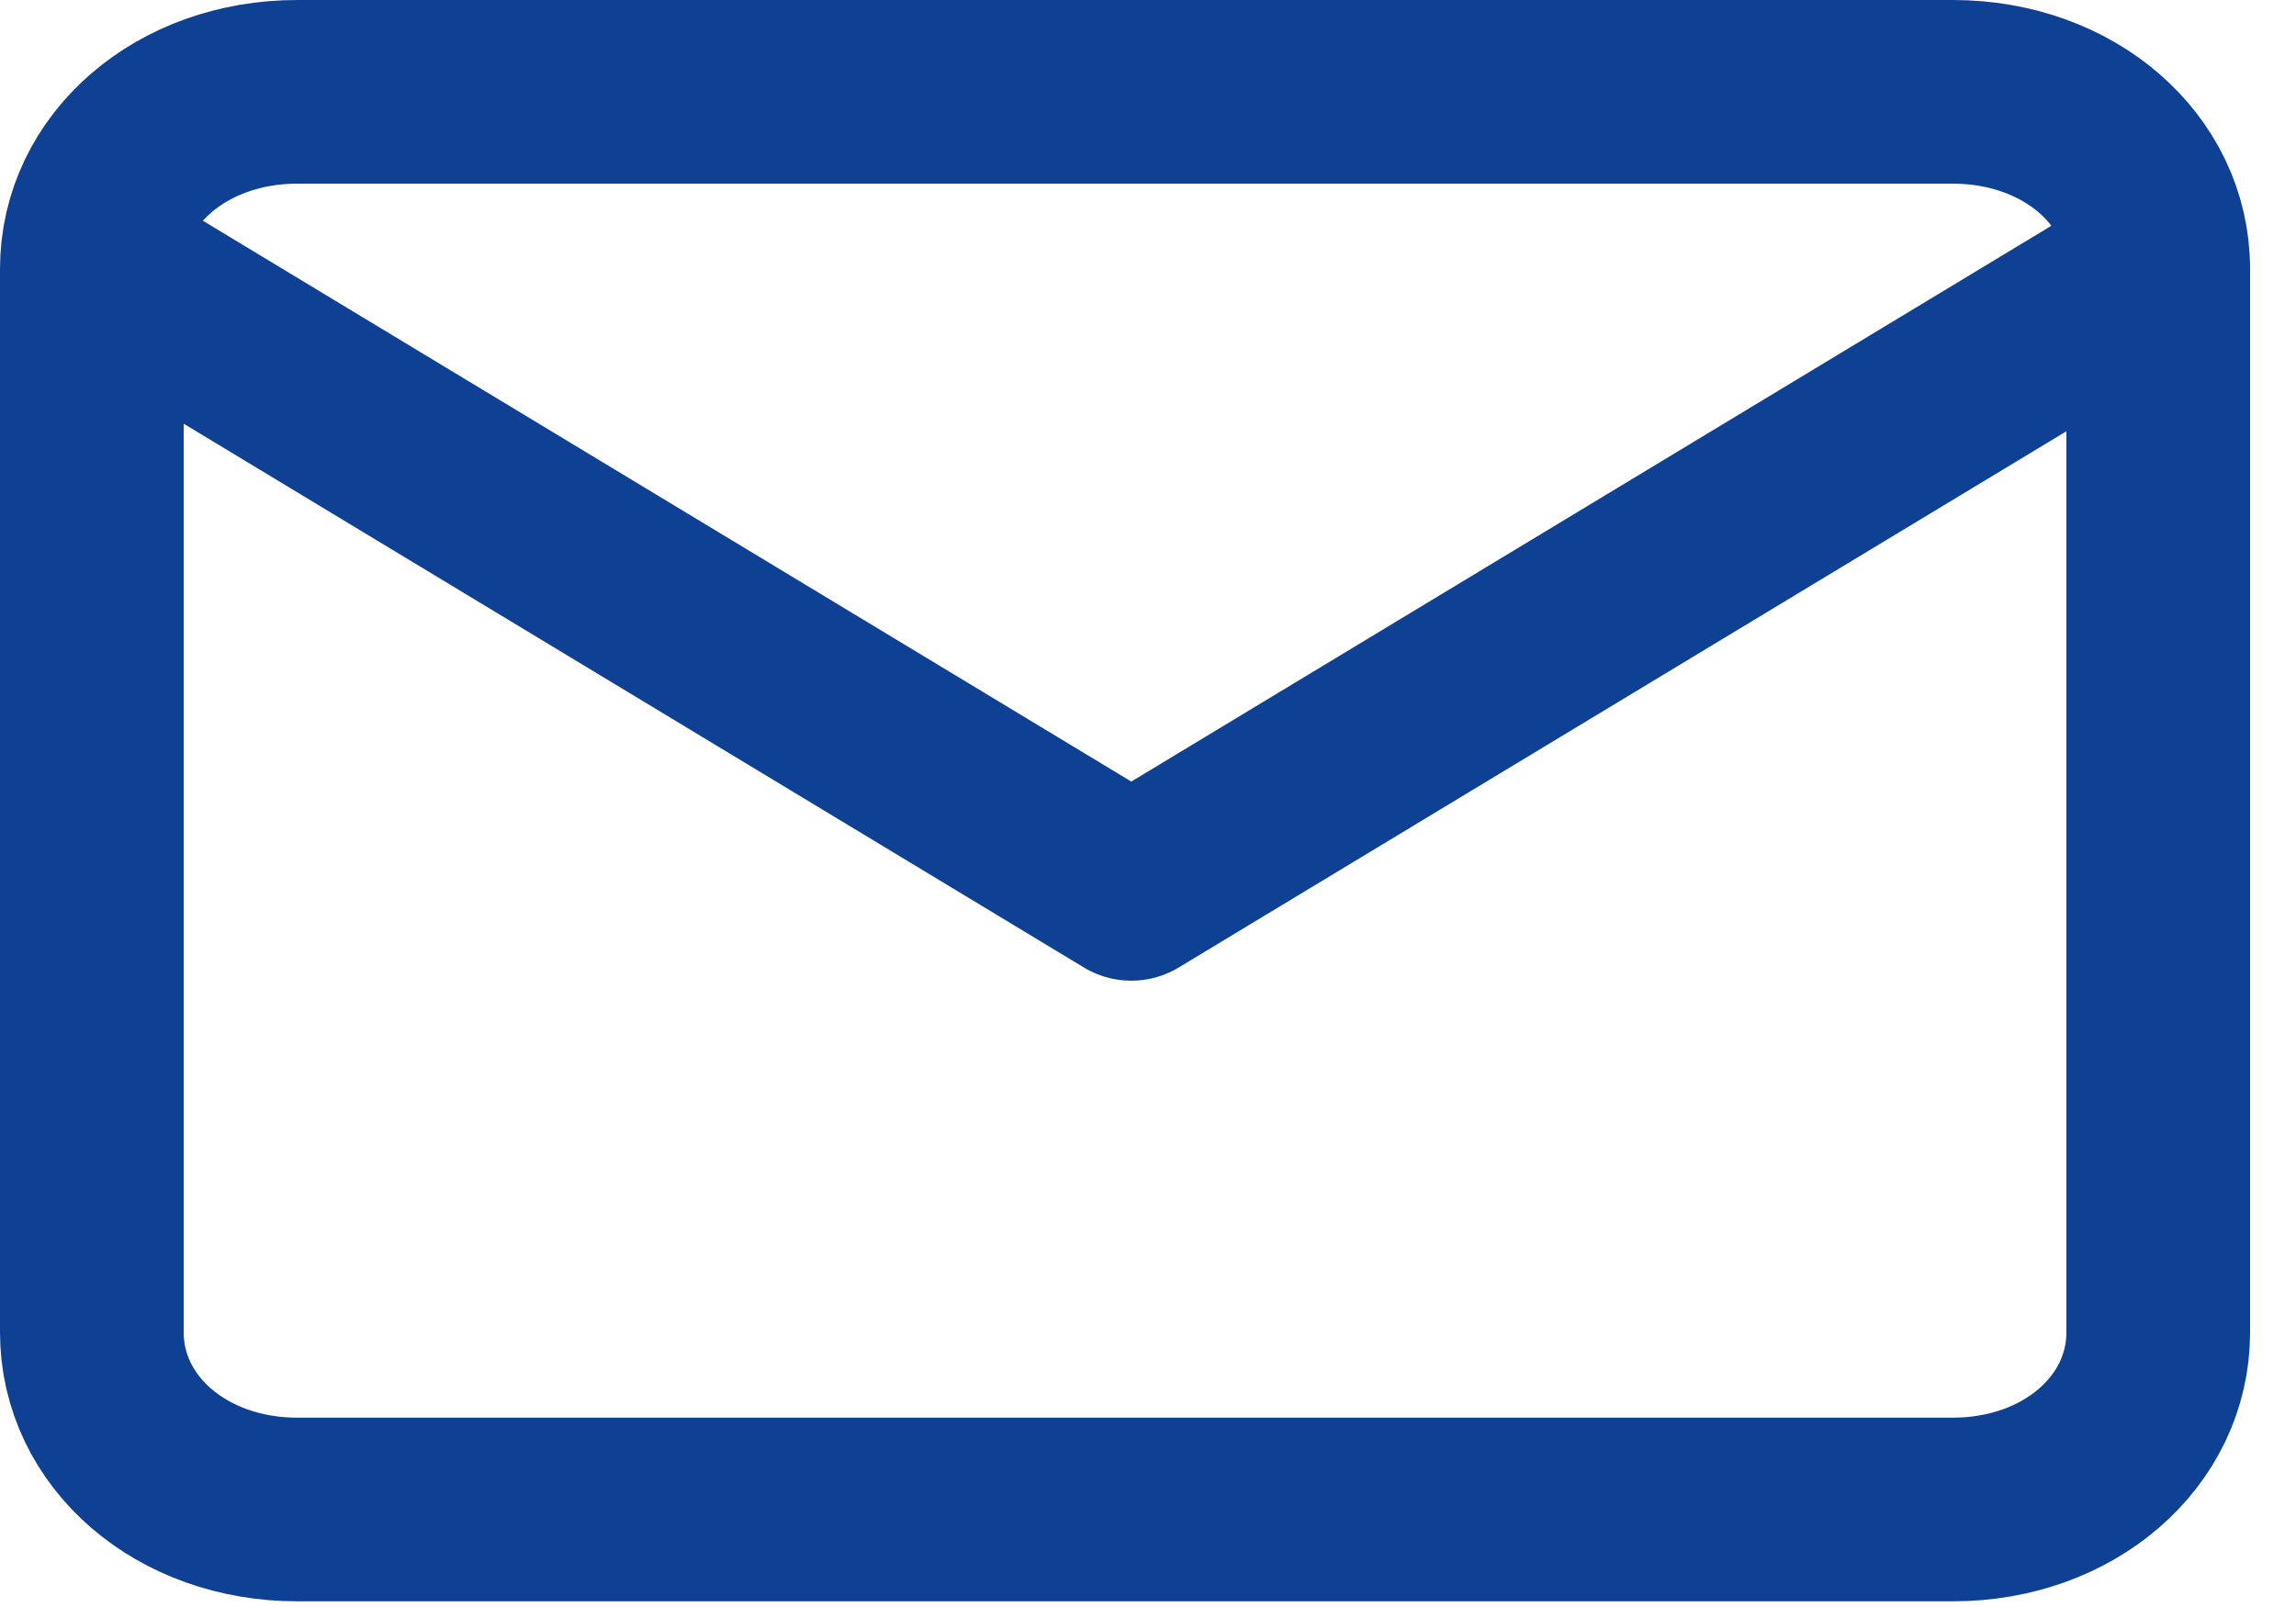
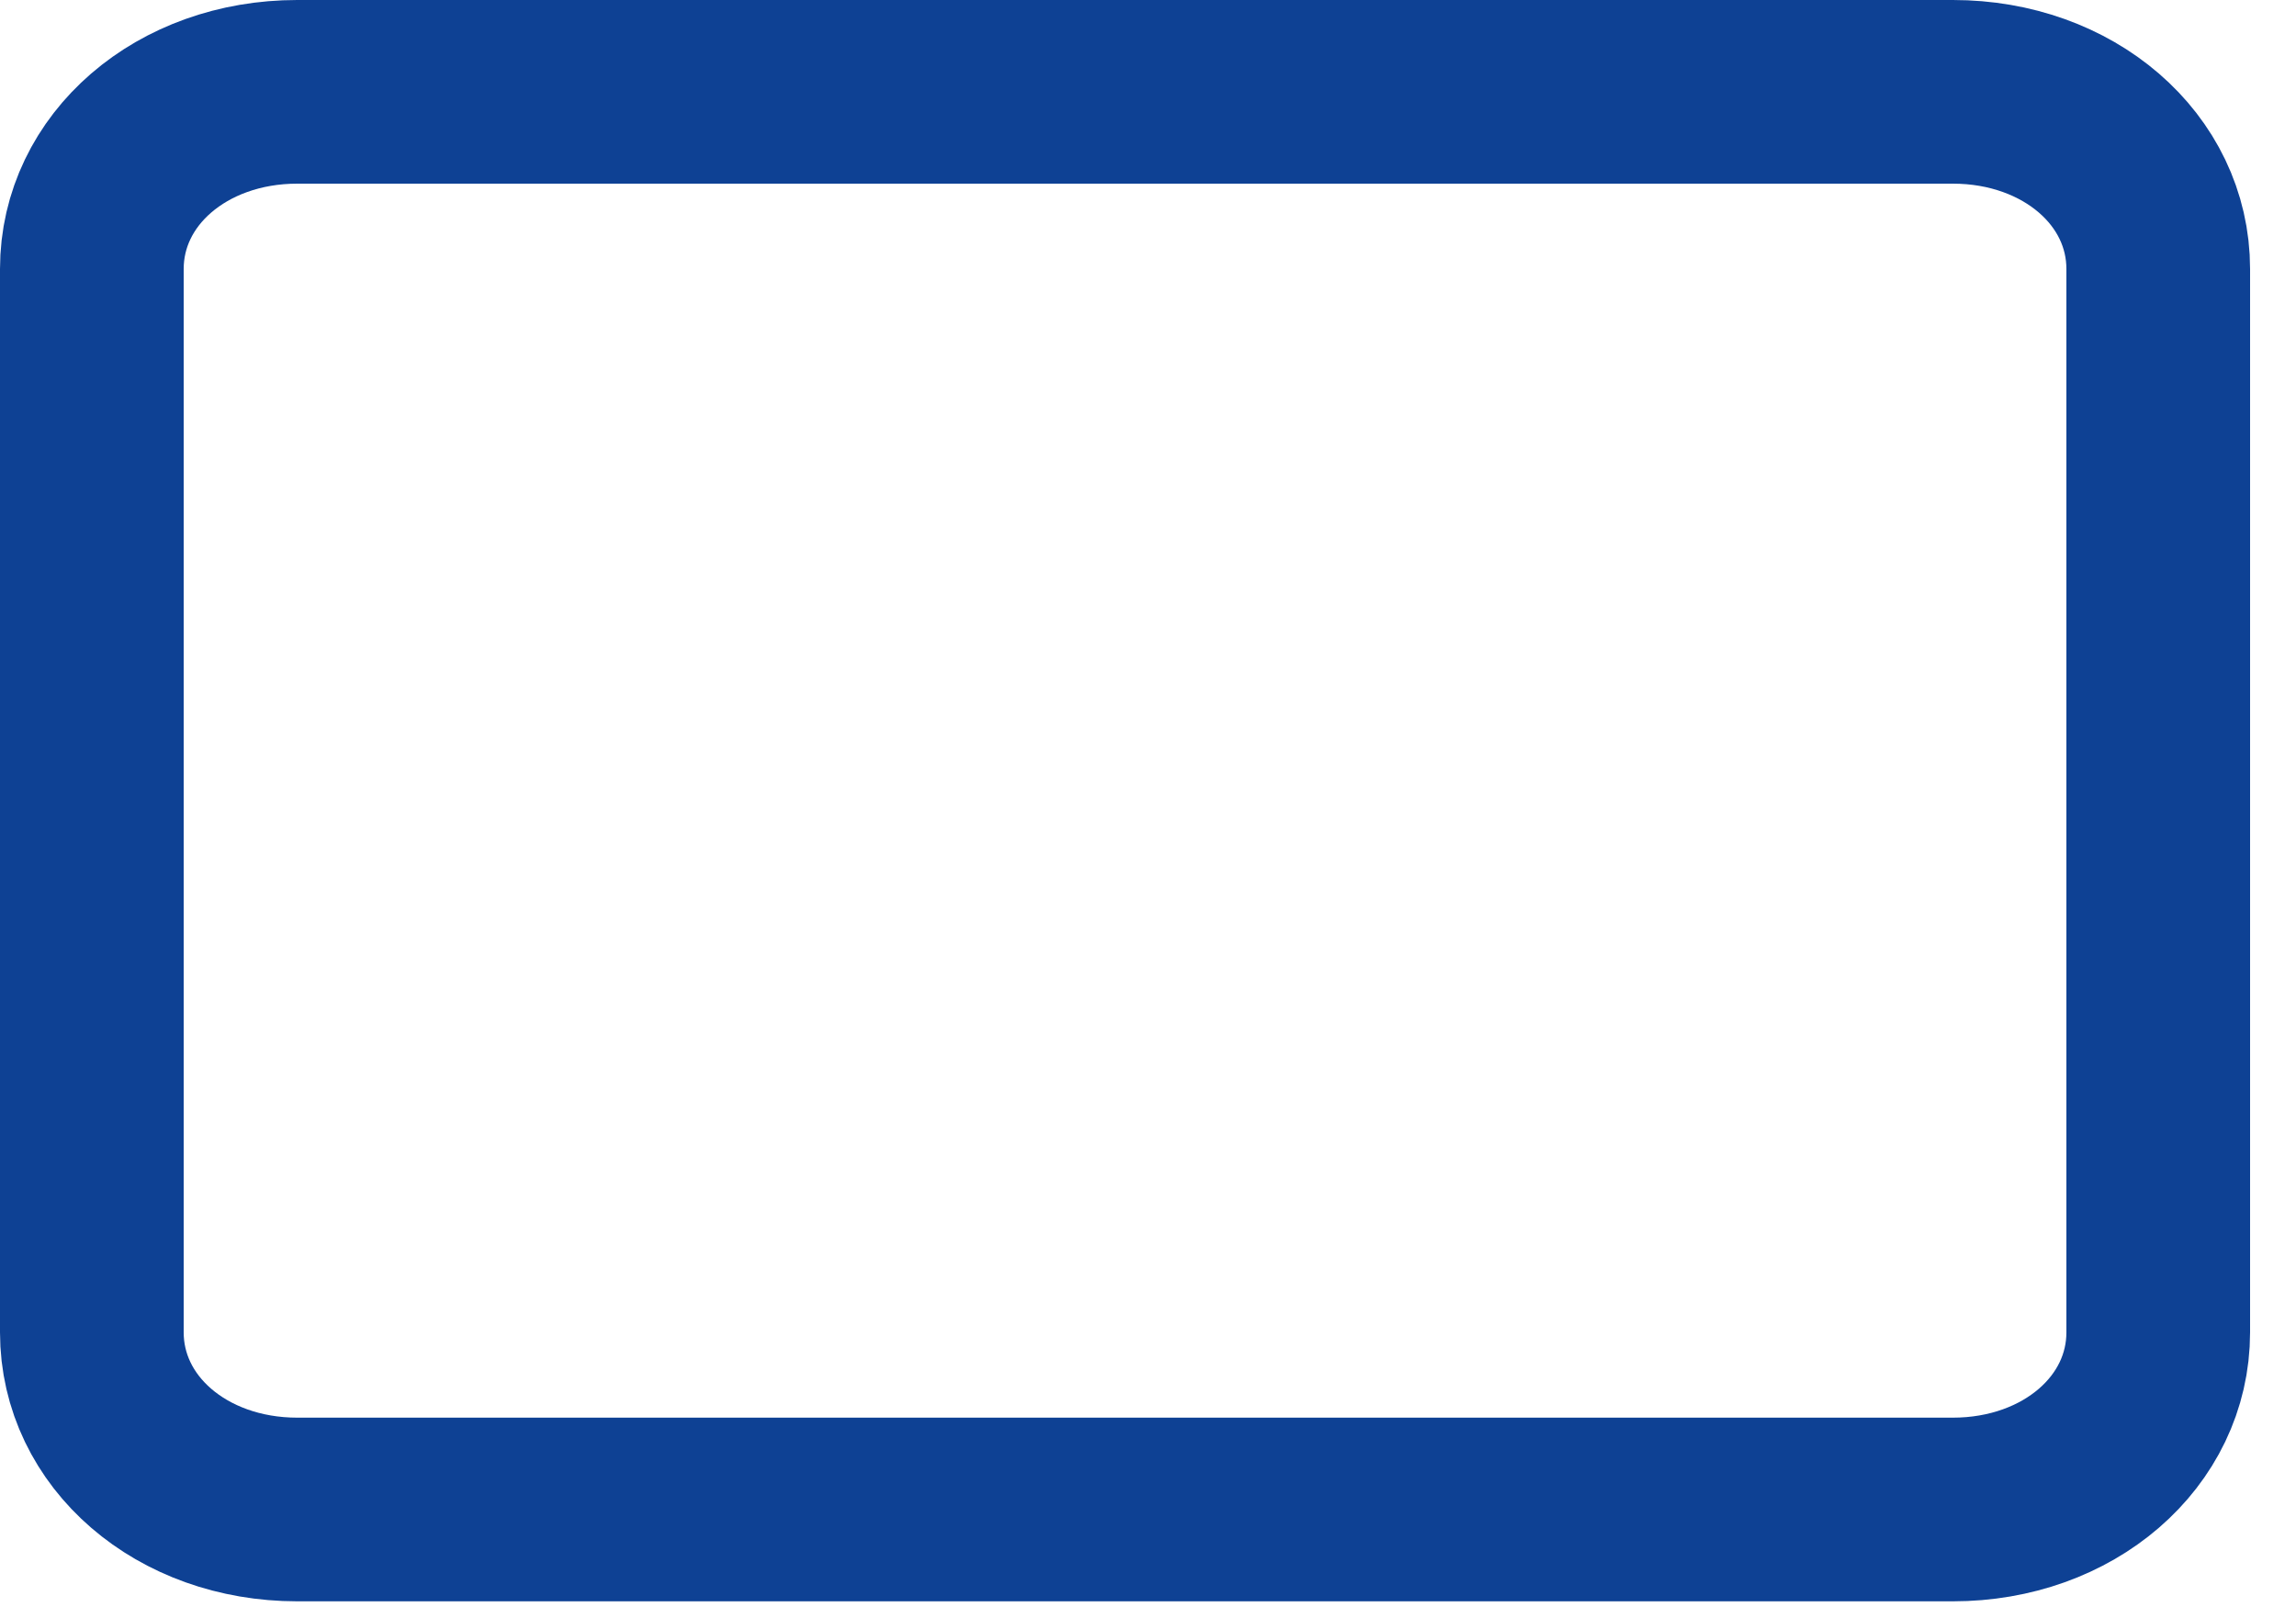
<svg xmlns="http://www.w3.org/2000/svg" width="40" height="28" viewBox="0 0 40 28" fill="none">
  <path d="M5.178 1.6H34.022C36.035 1.6 37.6 2.951 37.6 4.688V23.213C37.6 24.95 36.035 26.301 34.022 26.301H5.178C3.165 26.301 1.6 24.95 1.6 23.213V4.688C1.6 2.951 3.165 1.6 5.178 1.6Z" stroke="#0E4194" stroke-width="3.2" stroke-linecap="round" stroke-linejoin="round" />
-   <path d="M37.597 4.68L19.709 15.487L1.821 4.68" stroke="#0E4194" stroke-width="3.2" stroke-linecap="round" stroke-linejoin="round" />
</svg>